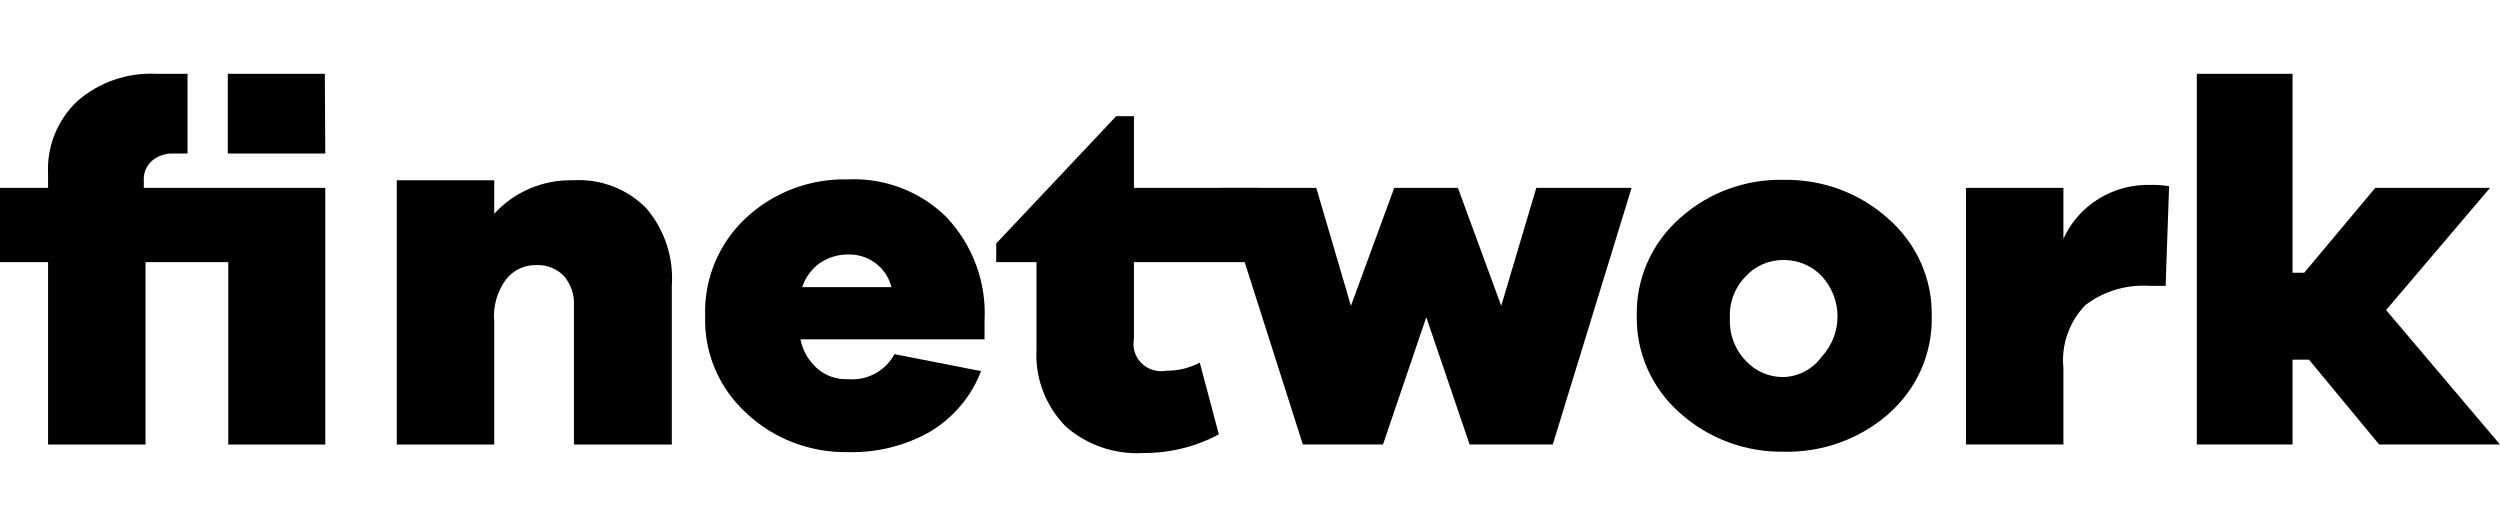
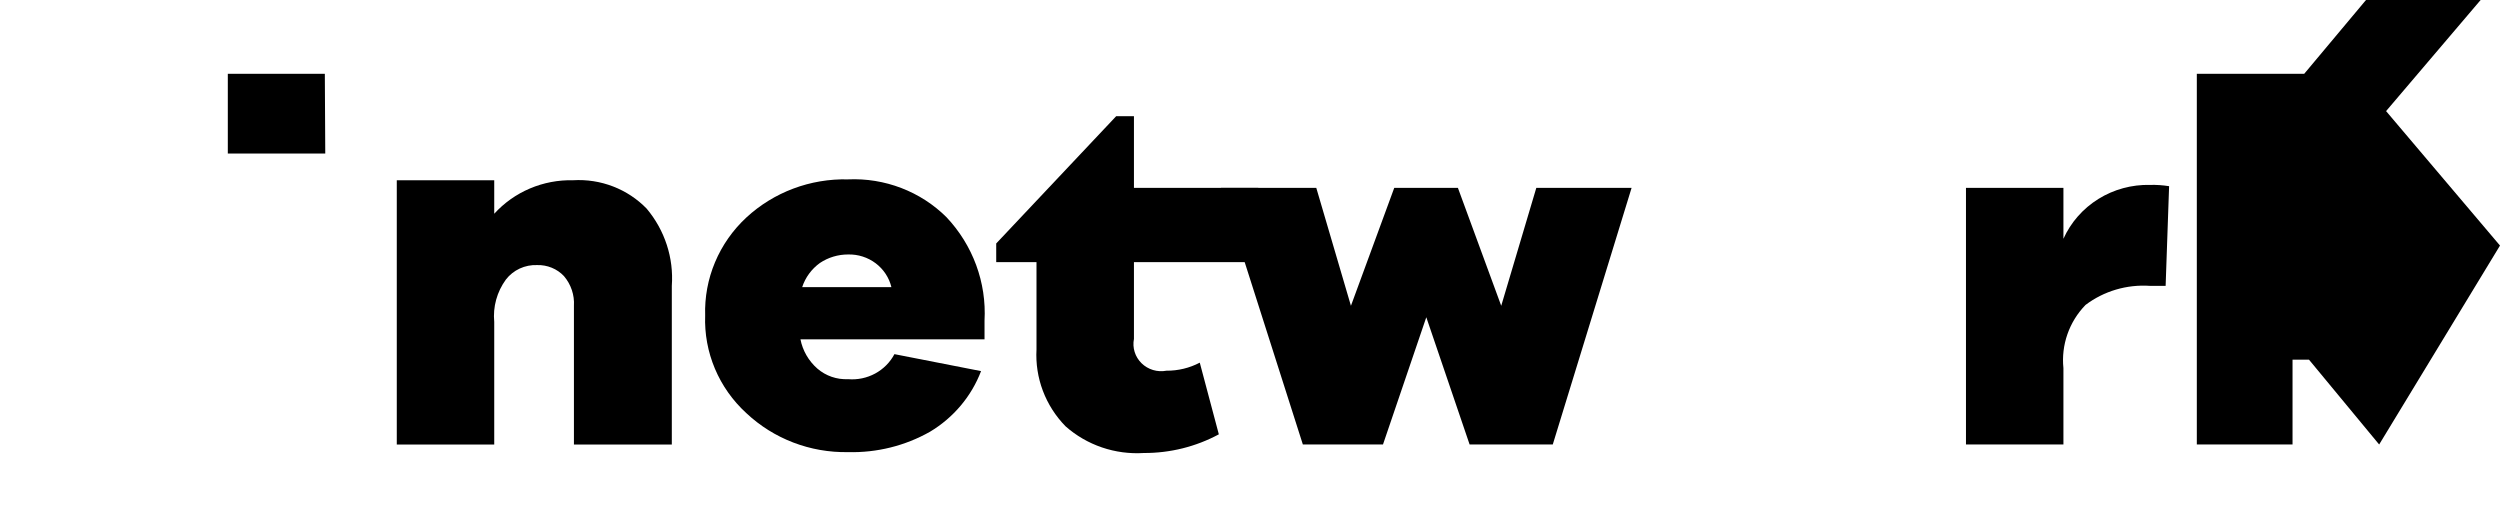
<svg xmlns="http://www.w3.org/2000/svg" fill="none" height="68" viewBox="0 0 328 68" width="328">
  <g fill="#000">
-     <path d="m24.605 9.681v10.462h-1.875c-1.017-.04-2.011.298-2.784.946-.363.321-.648.718-.835 1.161-.187.443-.271.921-.245 1.399v1.002h23.81v33.668h-12.729v-23.93h-10.854v23.93h-12.786v-23.93h-6.308v-9.739h6.308v-1.837c-.093-1.773.204-3.545.871-5.197.667-1.651 1.687-3.143 2.993-4.375 2.824-2.454 6.514-3.732 10.285-3.562z" />
    <path d="m84.846 27.378c2.381 2.839 3.561 6.464 3.296 10.128v20.813h-12.842v-18.198c.086-1.414-.381-2.807-1.307-3.896-.447-.474-.993-.849-1.601-1.098-.608-.25-1.263-.368-1.922-.349-.787-.031-1.57.125-2.283.454-.712.33-1.333.823-1.809 1.438-1.179 1.613-1.724 3.59-1.534 5.565v16.083h-12.786v-34.67h12.786v4.396c1.295-1.424 2.89-2.555 4.676-3.314 1.786-.759 3.719-1.129 5.666-1.082 1.791-.108 3.583.17 5.253.815s3.174 1.639 4.408 2.914z" />
    <path d="m129.17 44.517h-24.151c.29 1.483 1.068 2.832 2.216 3.84 1.109.961 2.556 1.46 4.035 1.391 1.231.103 2.466-.154 3.548-.739s1.963-1.47 2.532-2.545l11.365 2.226c-1.263 3.313-3.624 6.115-6.705 7.958-3.26 1.844-6.977 2.768-10.74 2.671-4.968.093-9.771-1.748-13.354-5.12-1.783-1.631-3.187-3.618-4.118-5.826s-1.368-4.586-1.28-6.974c-.077-2.394.363-4.778 1.294-6.994.93-2.216 2.329-4.213 4.104-5.862 3.601-3.331 8.402-5.132 13.354-5.009 2.384-.105 4.764.282 6.986 1.135s4.237 2.154 5.913 3.818c1.719 1.821 3.047 3.961 3.906 6.293s1.231 4.81 1.095 7.286zm-21.594-10.017c-1.098.791-1.913 1.901-2.33 3.172h11.706c-.3-1.245-1.029-2.351-2.064-3.131-1.035-.78-2.312-1.188-3.618-1.154-1.318-.002-2.605.386-3.694 1.113z" />
    <path d="m146.444 15.245h2.33v9.405h16.309v9.739h-16.309v10.073c-.113.572-.081 1.163.093 1.72.174.557.485 1.064.906 1.476.42.412.938.717 1.507.887.569.171 1.172.202 1.756.091 1.526.013 3.03-.351 4.375-1.057l2.501 9.405c-3.012 1.621-6.395 2.463-9.831 2.449-1.867.119-3.739-.13-5.506-.732-1.766-.602-3.392-1.546-4.779-2.774-1.304-1.335-2.314-2.918-2.969-4.65s-.94-3.578-.839-5.422v-11.464h-5.284v-2.449z" />
    <path d="m203.723 58.318h-10.91l-5.683-16.695-5.682 16.695h-10.513l-10.74-33.668h12.502l4.546 15.471 5.682-15.471h8.353l5.683 15.471 4.603-15.471h12.501z" />
-     <path d="m247.762 28.714c1.834 1.606 3.292 3.581 4.273 5.79s1.462 4.601 1.41 7.009c.052 2.409-.429 4.8-1.41 7.009s-2.439 4.185-4.273 5.79c-3.758 3.291-8.653 5.062-13.694 4.953-5.041.087-9.923-1.726-13.638-5.064-1.834-1.606-3.292-3.581-4.273-5.79s-1.462-4.601-1.41-7.009c-.052-2.409.429-4.8 1.41-7.009s2.439-4.185 4.273-5.79c3.711-3.338 8.601-5.134 13.638-5.008 5.067-.08 9.971 1.753 13.694 5.12zm-8.751 18.086c1.334-1.451 2.072-3.334 2.072-5.287s-.738-3.836-2.072-5.287c-.638-.673-1.412-1.208-2.273-1.572-.861-.364-1.79-.549-2.727-.542-.93-.012-1.853.17-2.705.534-.853.365-1.616.903-2.239 1.58-.726.733-1.289 1.607-1.651 2.565s-.515 1.98-.451 3c-.054 1.019.105 2.038.466 2.994.361.957.918 1.831 1.636 2.571.623.677 1.386 1.216 2.239 1.58.852.365 1.775.547 2.705.534.987-.038 1.952-.3 2.819-.763s1.614-1.116 2.181-1.908z" />
    <path d="m284.586 24.427-.455 13.078h-2.045c-3.041-.209-6.053.682-8.467 2.504-1.064 1.097-1.873 2.405-2.373 3.836-.5 1.431-.679 2.951-.525 4.456v10.017h-12.786v-33.668h12.786v6.678c.967-2.148 2.563-3.966 4.586-5.224s4.383-1.9 6.779-1.844c.836-.02 1.673.036 2.5.167z" />
-     <path d="m312.146 58.318-9.206-11.13h-2.159v11.13h-12.558v-48.638h12.558v26.1h1.534l9.319-11.13h15.059l-13.638 16.027 14.945 17.641z" />
+     <path d="m312.146 58.318-9.206-11.13h-2.159v11.13h-12.558v-48.638h12.558h1.534l9.319-11.13h15.059l-13.638 16.027 14.945 17.641z" />
    <path d="m42.618 9.68.057 10.462h-12.786v-10.462z" />
  </g>
</svg>